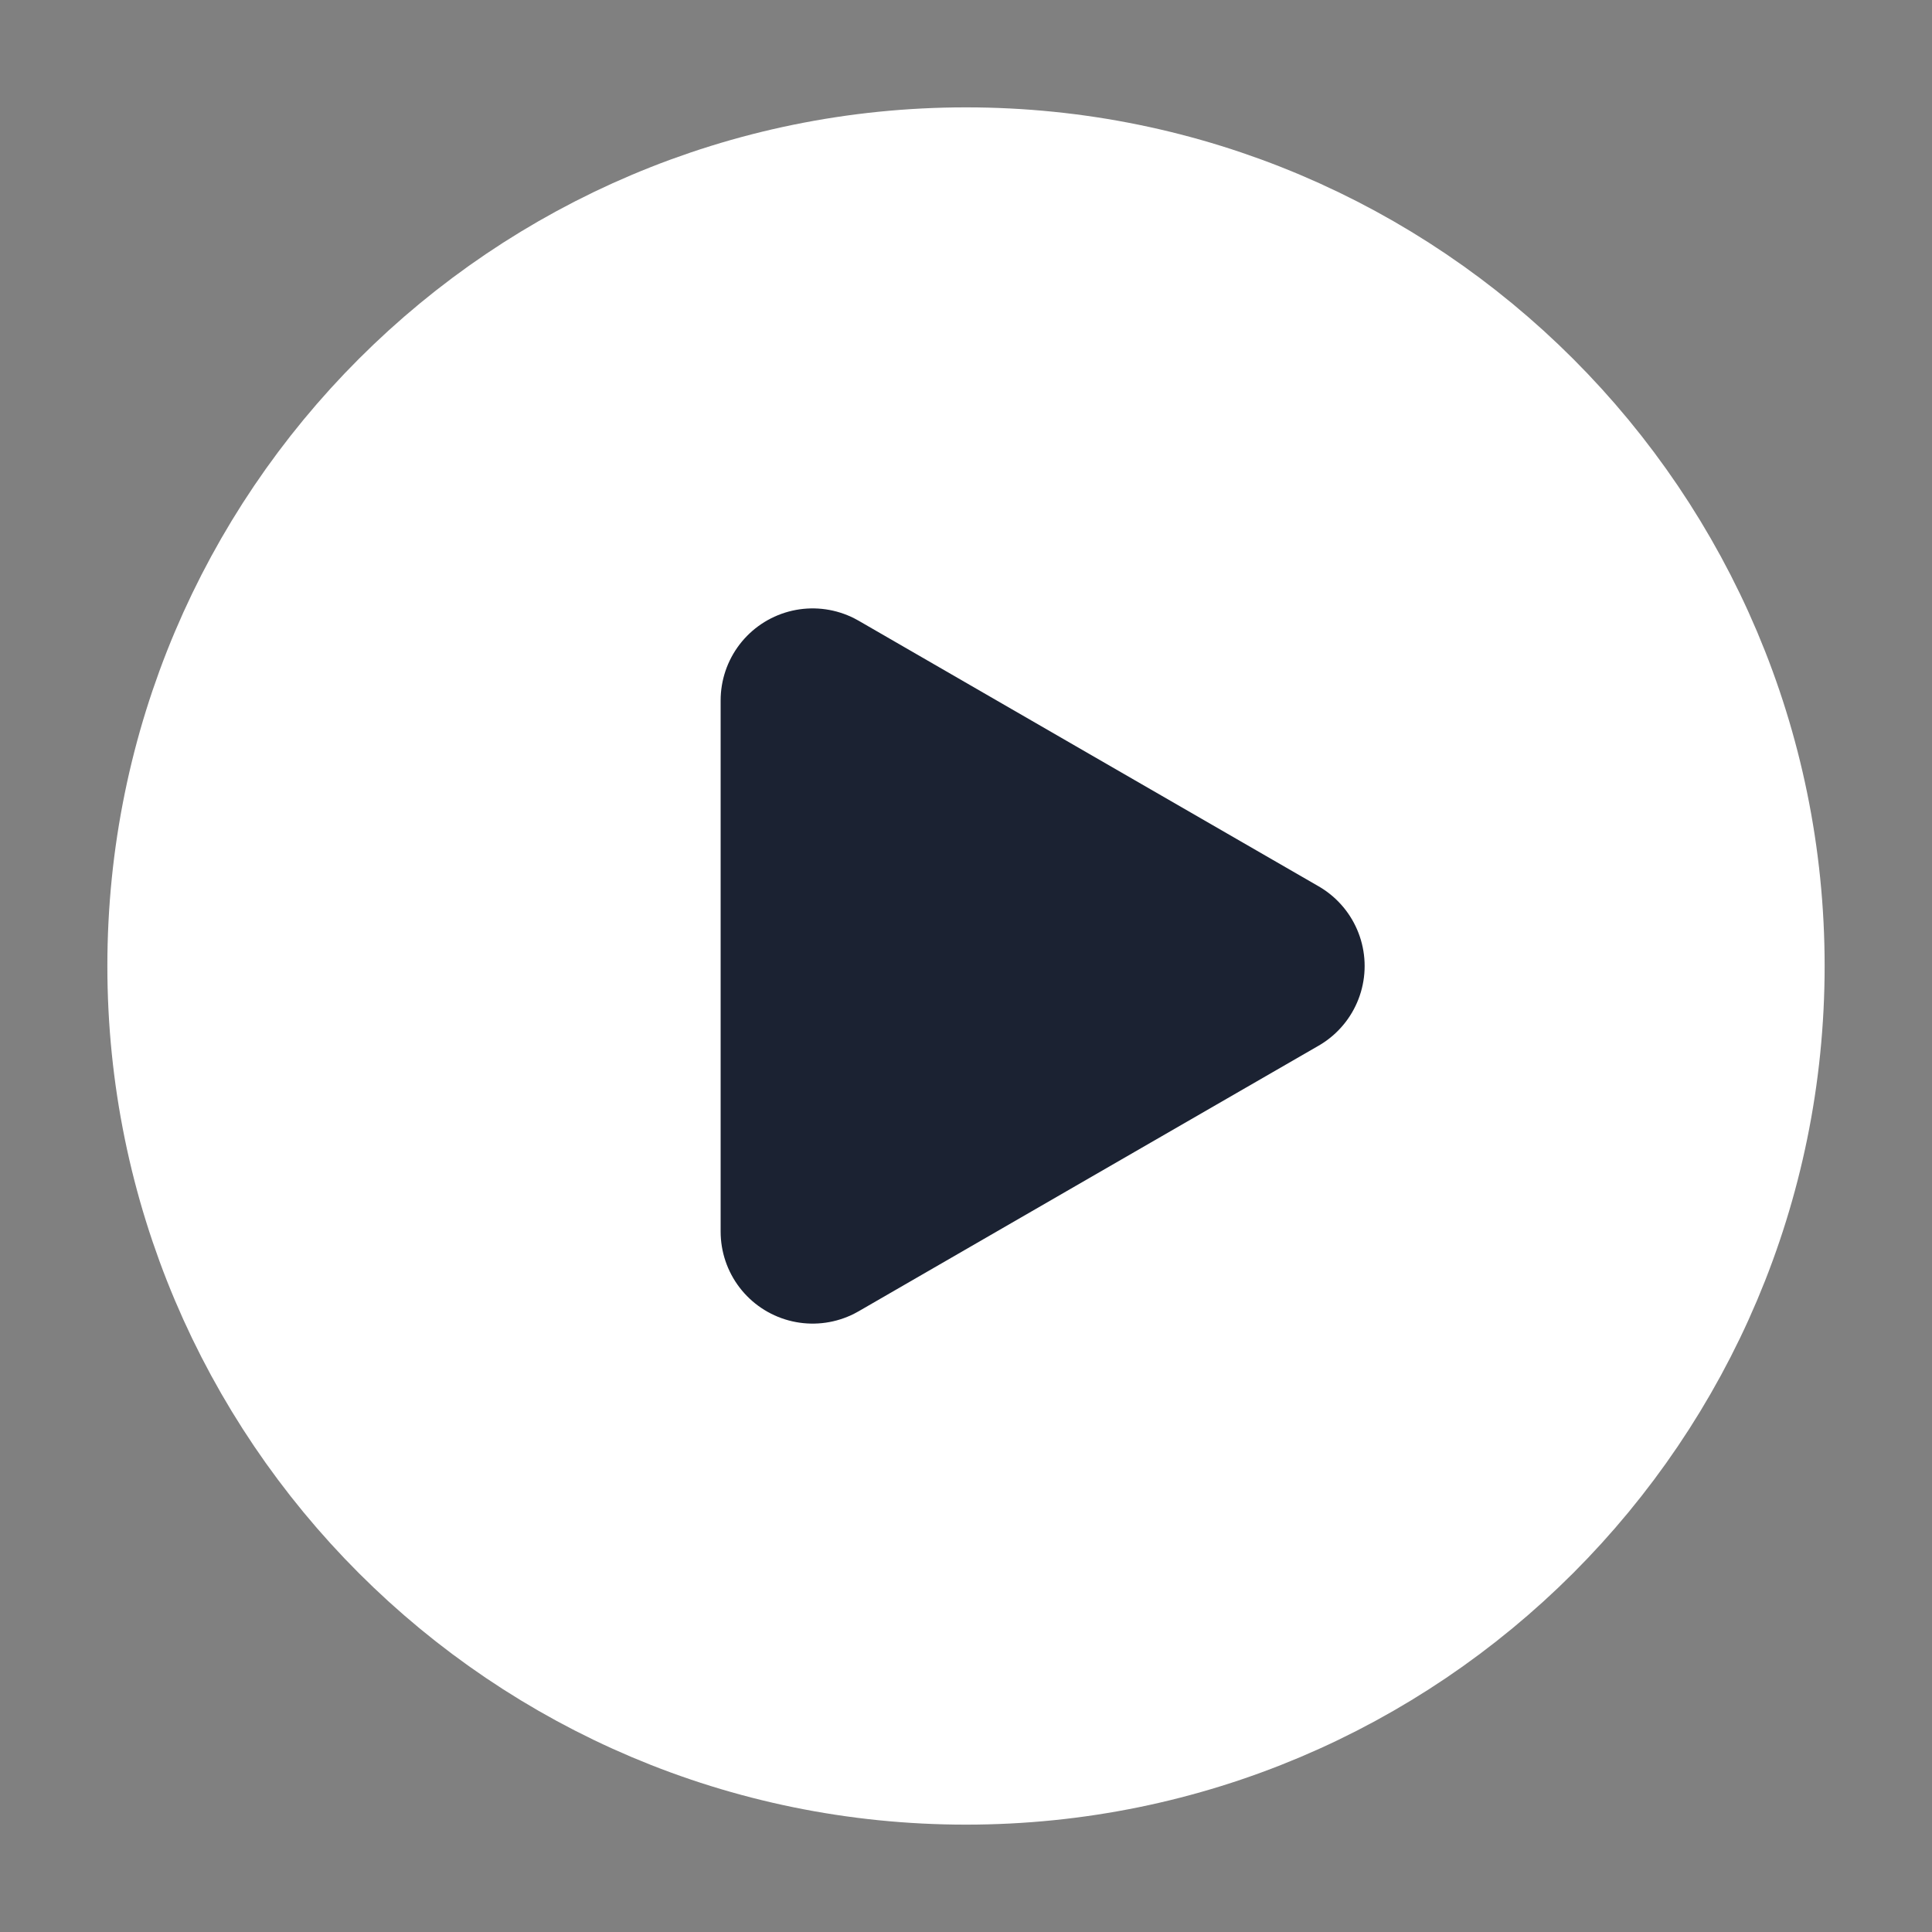
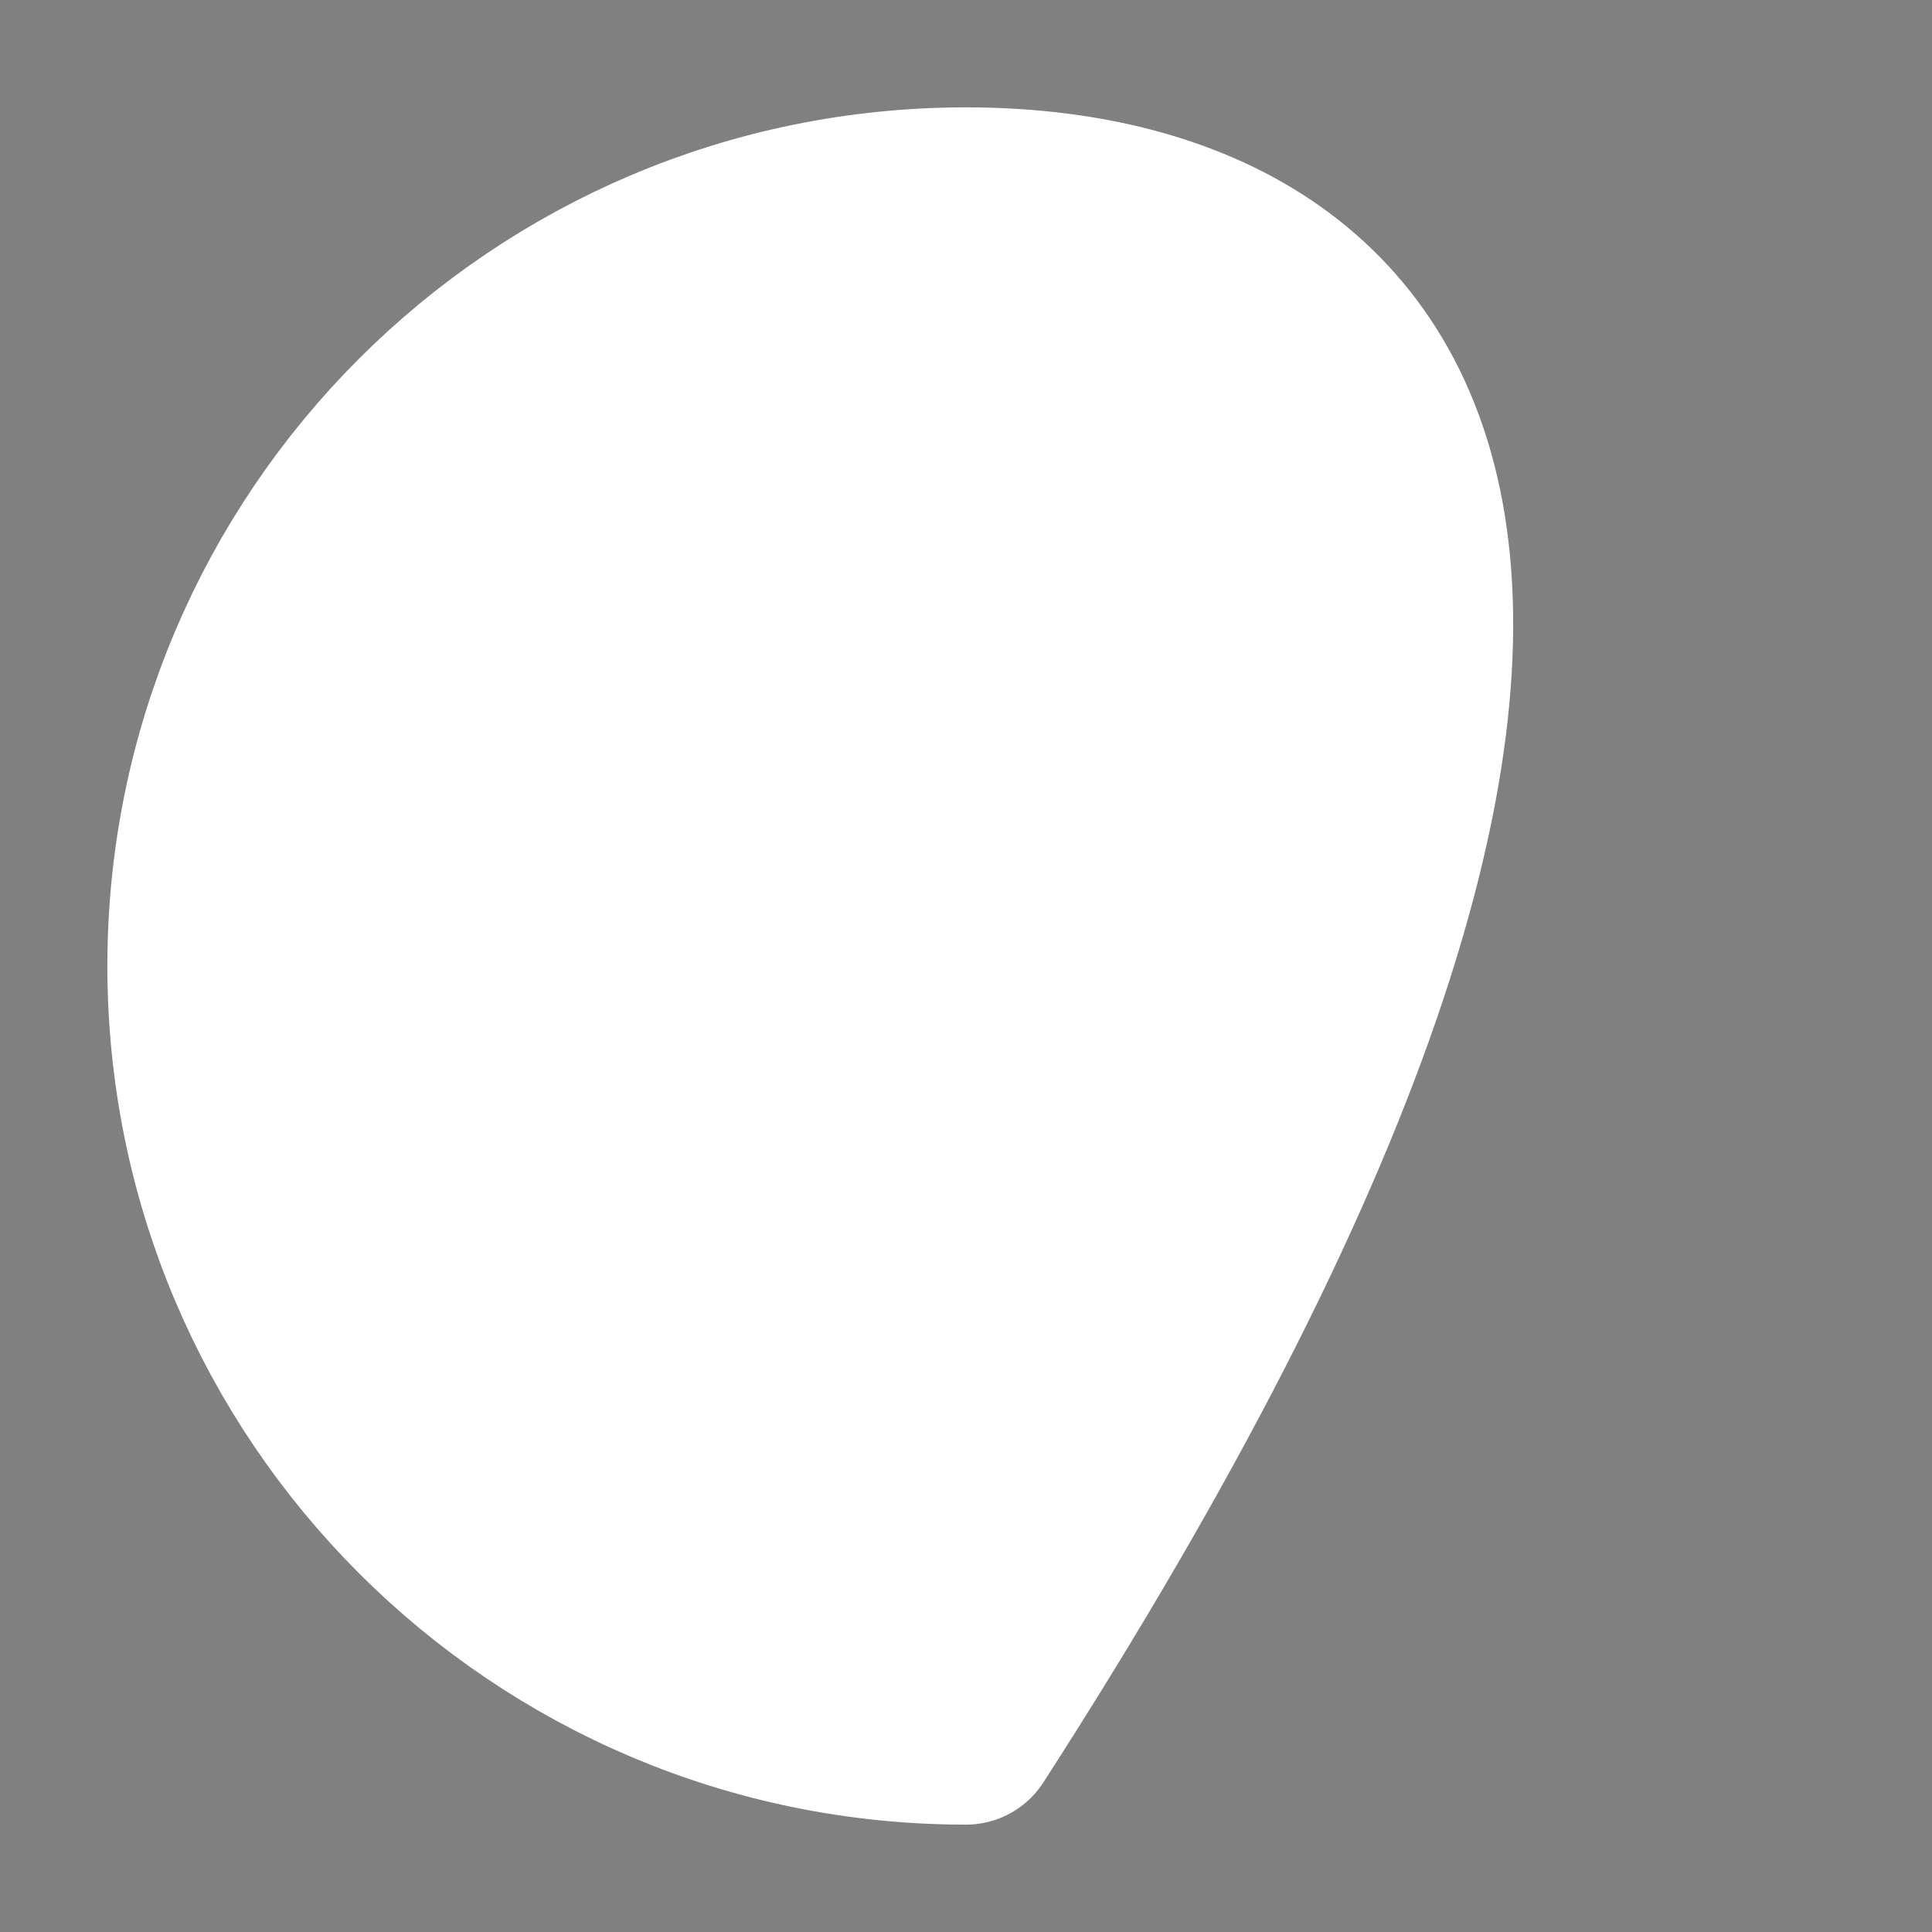
<svg xmlns="http://www.w3.org/2000/svg" width="21" height="21" viewBox="0 0 21 21" fill="none">
  <rect x="0" y="0" width="21" height="21" fill="#808080" stroke="none" />
-   <path d="M10.5 18.833C15.102 18.833 18.833 15.102 18.833 10.5C18.833 5.898 15.102 2.167 10.5 2.167C5.898 2.167 2.167 5.898 2.167 10.5C2.167 15.102 5.898 18.833 10.5 18.833Z" fill="white" stroke="white" stroke-width="2" stroke-linejoin="round" />
-   <path d="M8.833 10.5V7.613L11.333 9.057L13.833 10.5L11.333 11.943L8.833 13.387V10.5Z" fill="#1B2232" stroke="#1B2232" stroke-width="2" stroke-linejoin="round" />
+   <path d="M10.5 18.833C18.833 5.898 15.102 2.167 10.5 2.167C5.898 2.167 2.167 5.898 2.167 10.5C2.167 15.102 5.898 18.833 10.5 18.833Z" fill="white" stroke="white" stroke-width="2" stroke-linejoin="round" />
</svg>